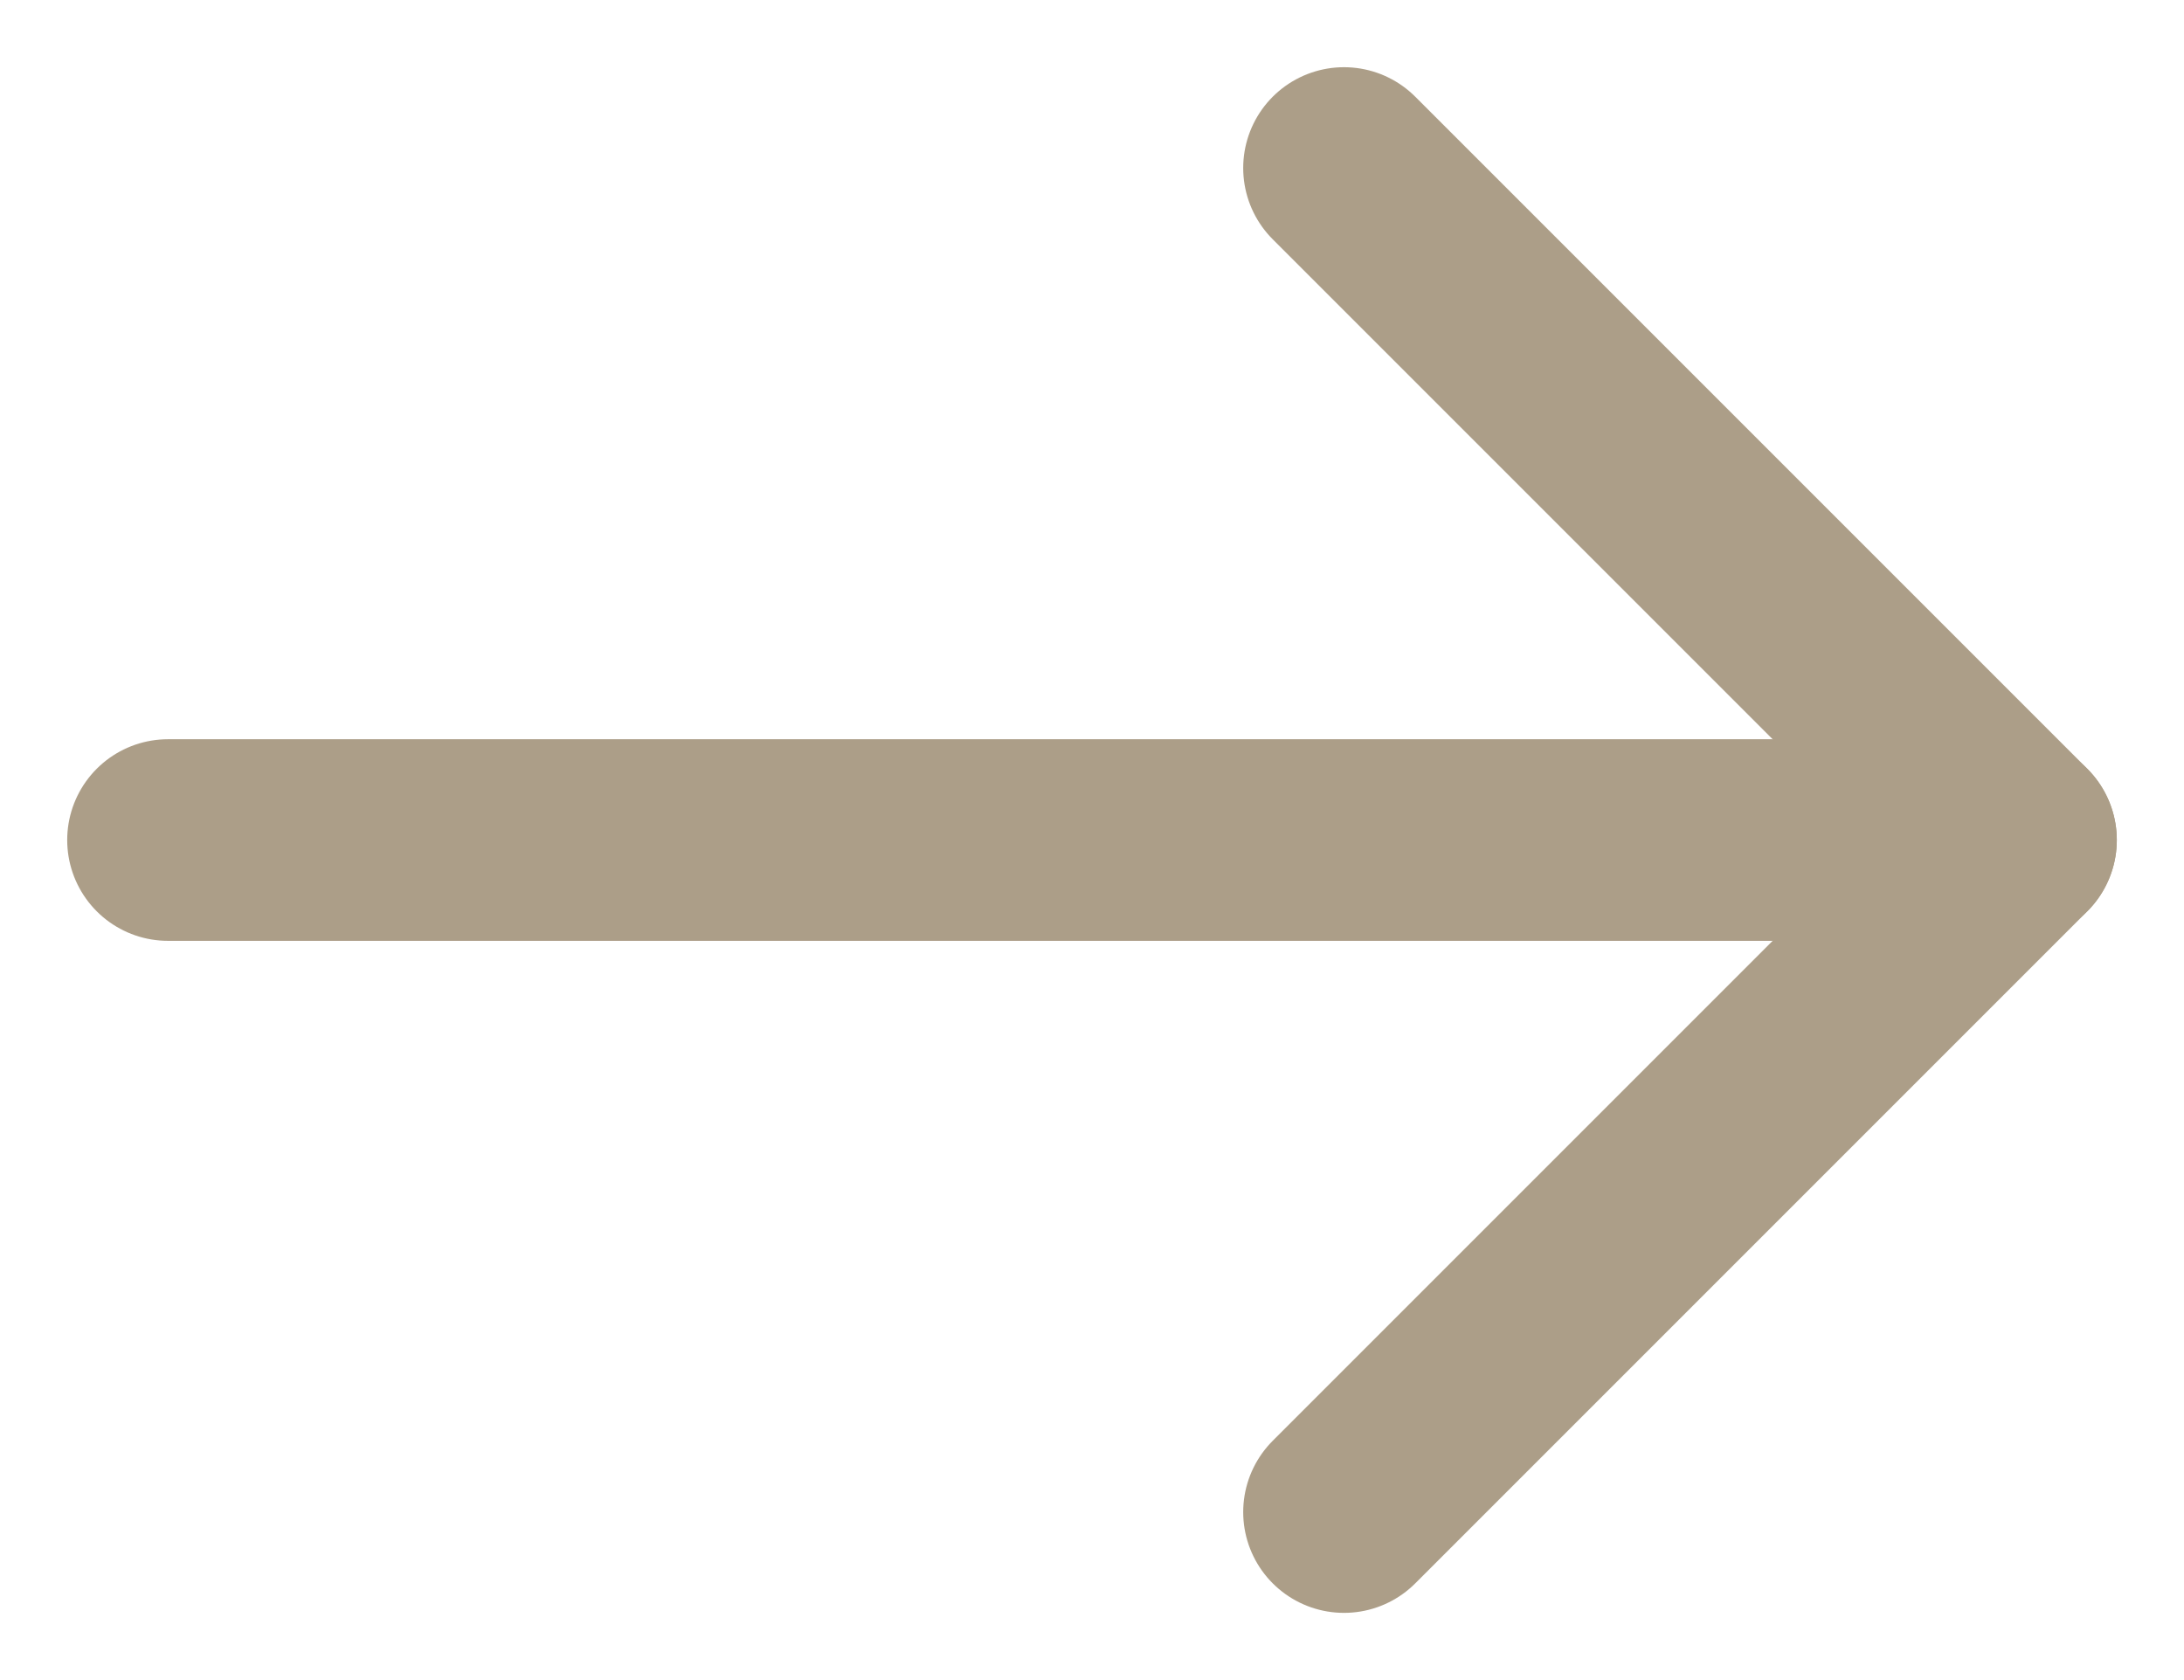
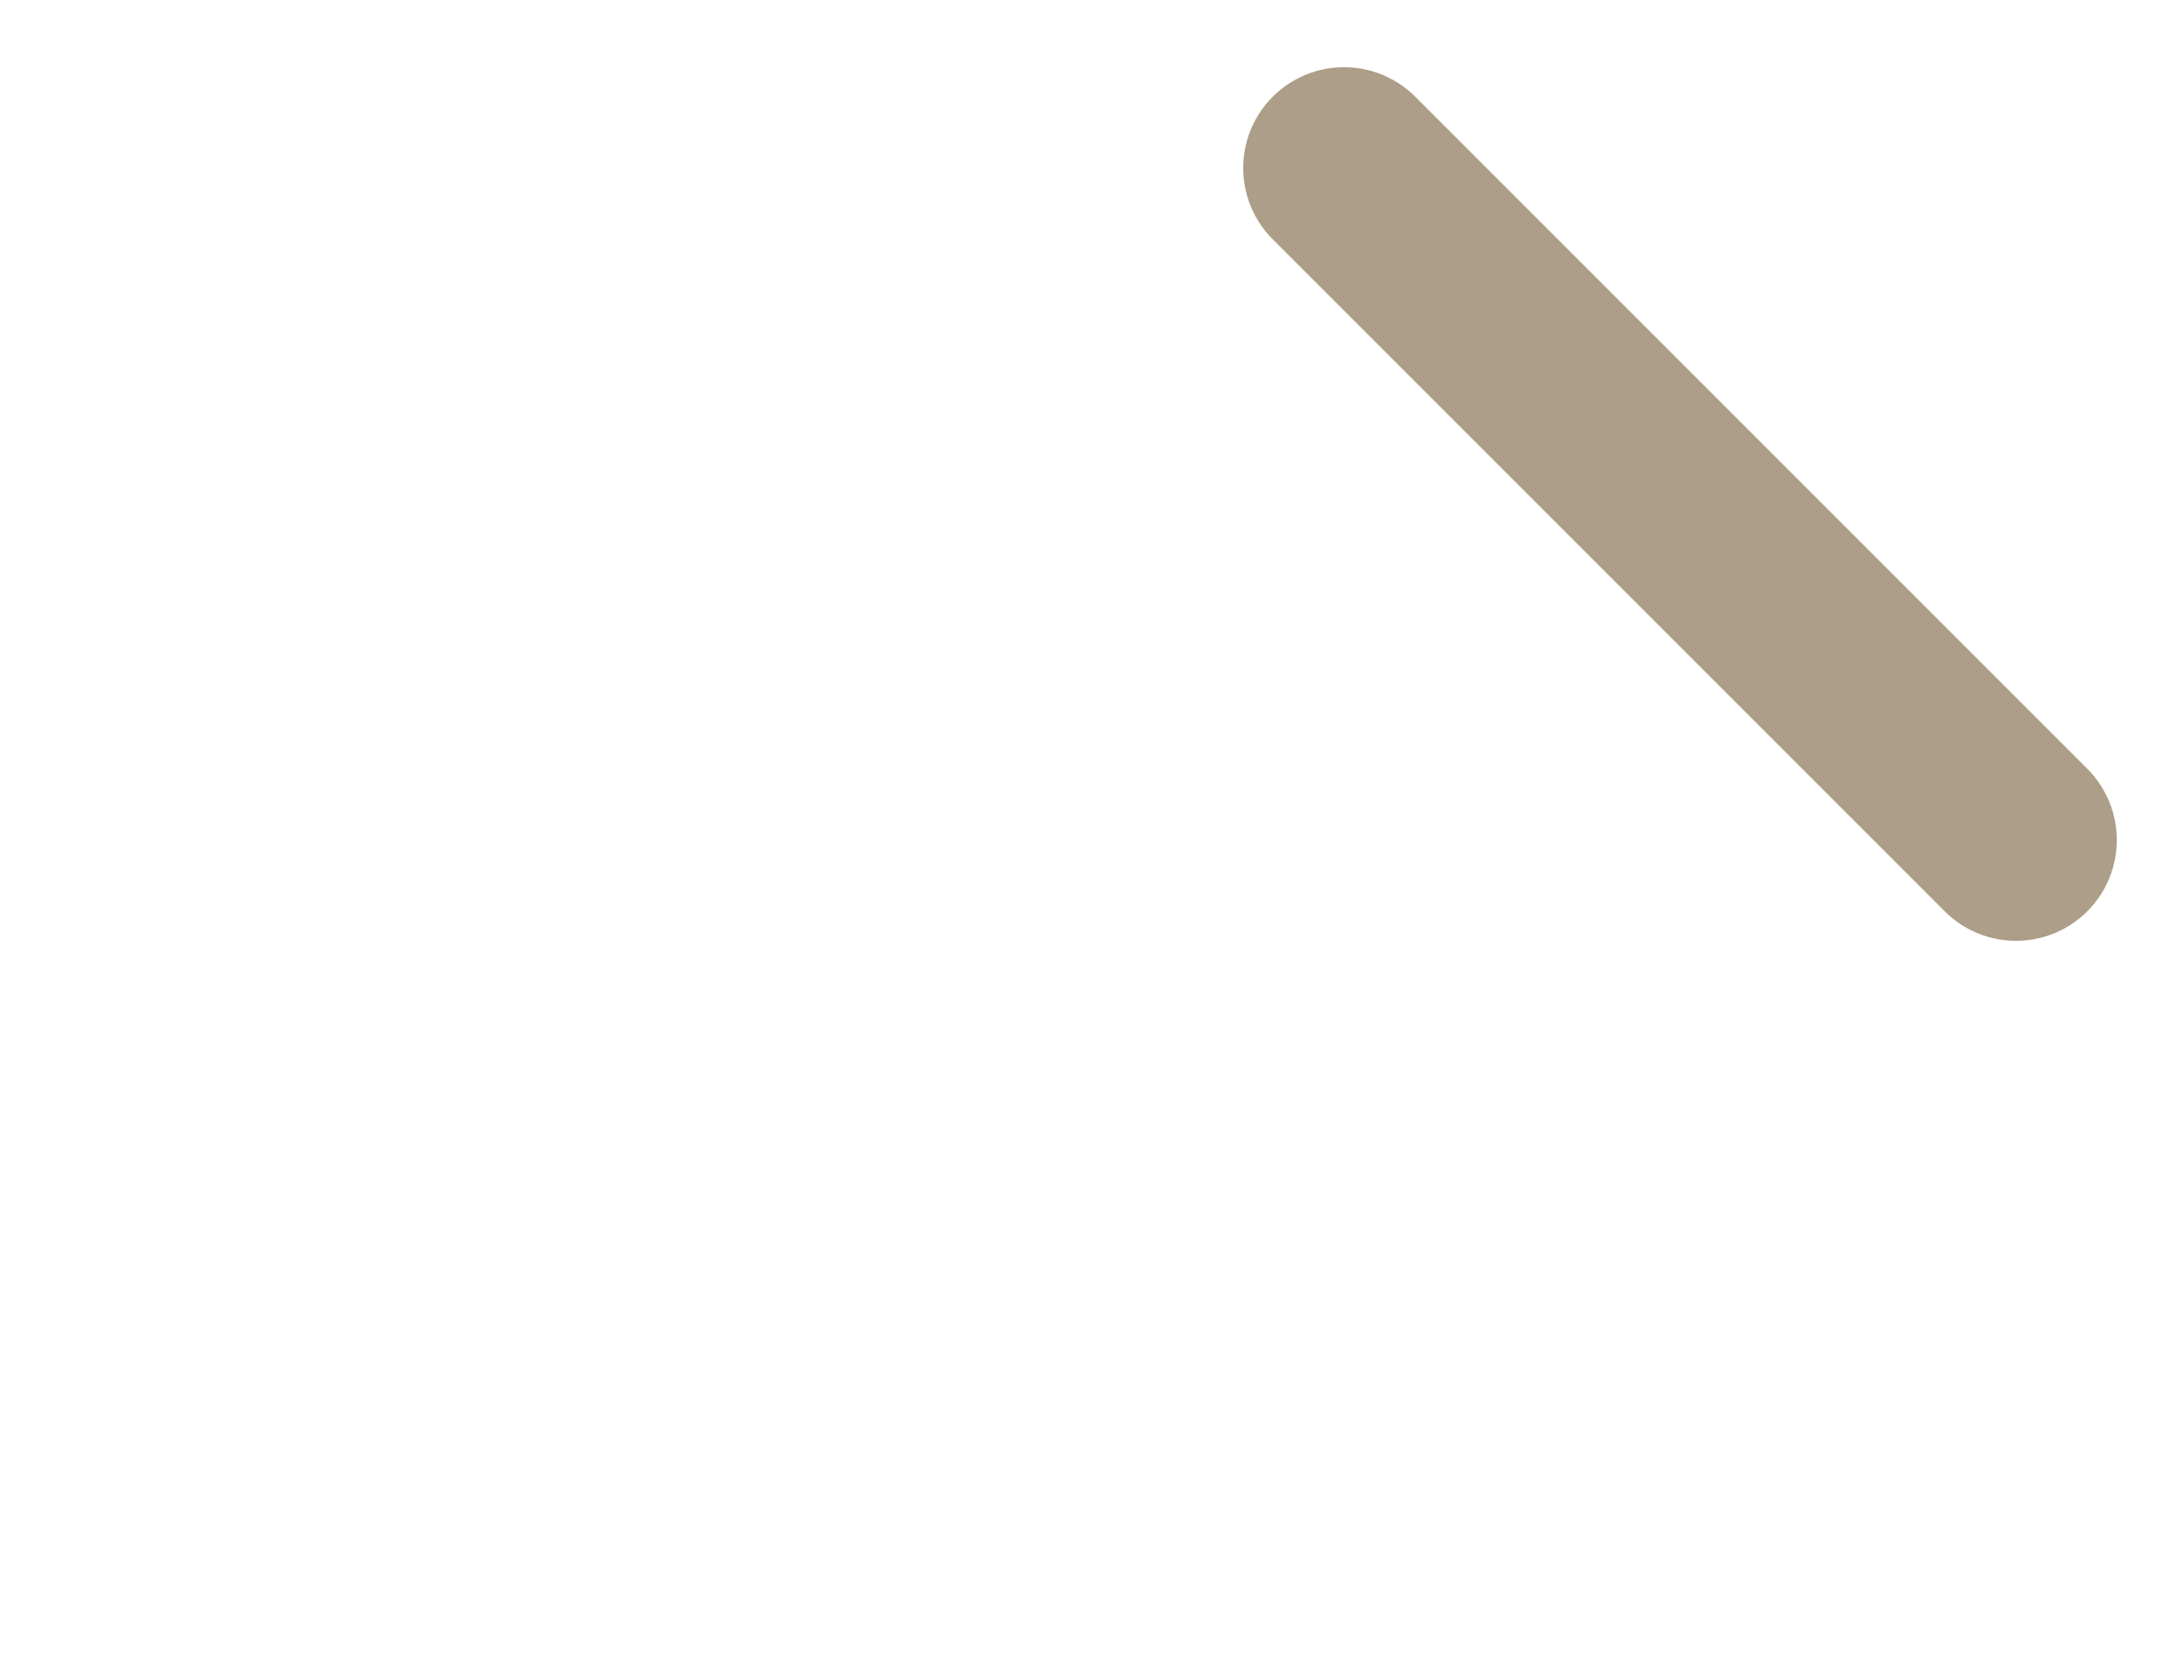
<svg xmlns="http://www.w3.org/2000/svg" width="13" height="10" viewBox="0 0 13 10" fill="none">
-   <path d="M8 1L12 5L8 9" stroke="#AC9E88" stroke-width="1.2" stroke-linecap="round" stroke-linejoin="round" />
-   <path d="M12 5L1 5" stroke="#AC9E88" stroke-width="1.2" stroke-linecap="round" stroke-linejoin="round" />
+   <path d="M8 1L12 5" stroke="#AC9E88" stroke-width="1.2" stroke-linecap="round" stroke-linejoin="round" />
</svg>